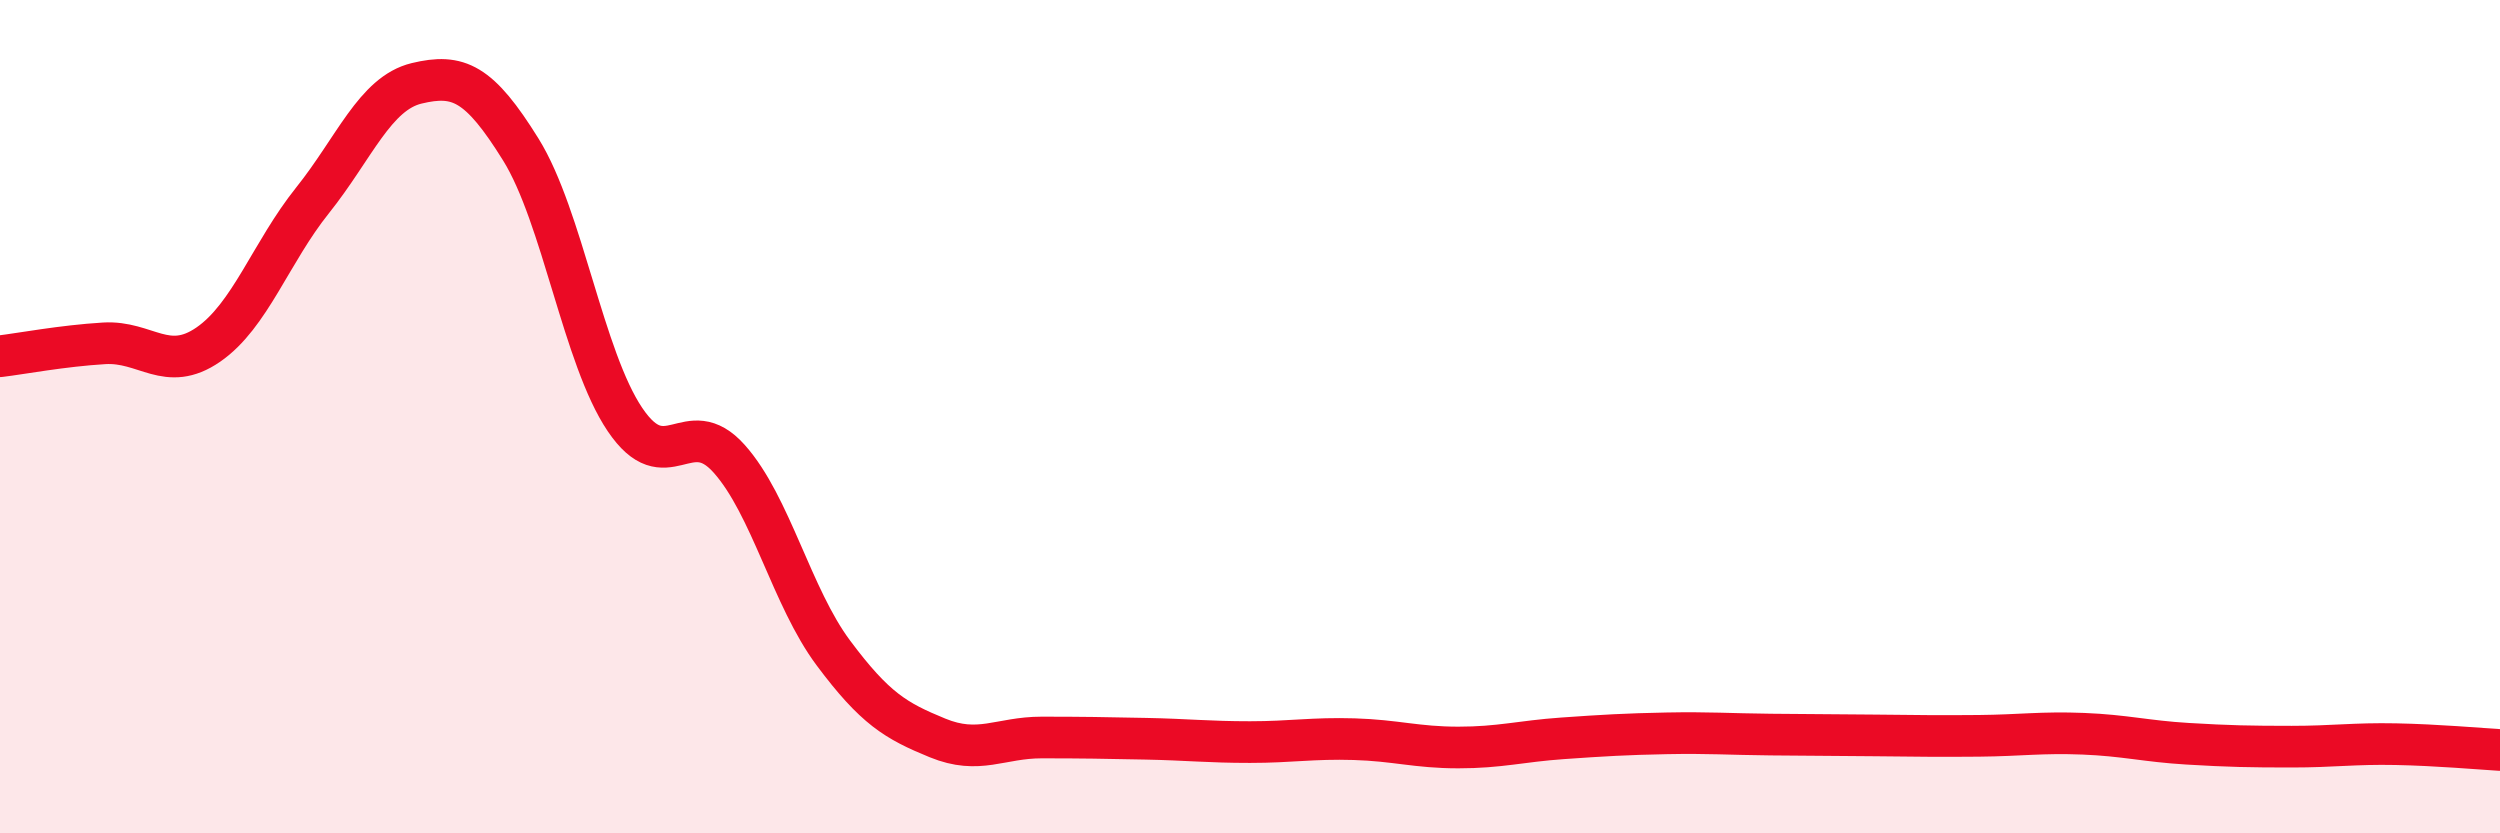
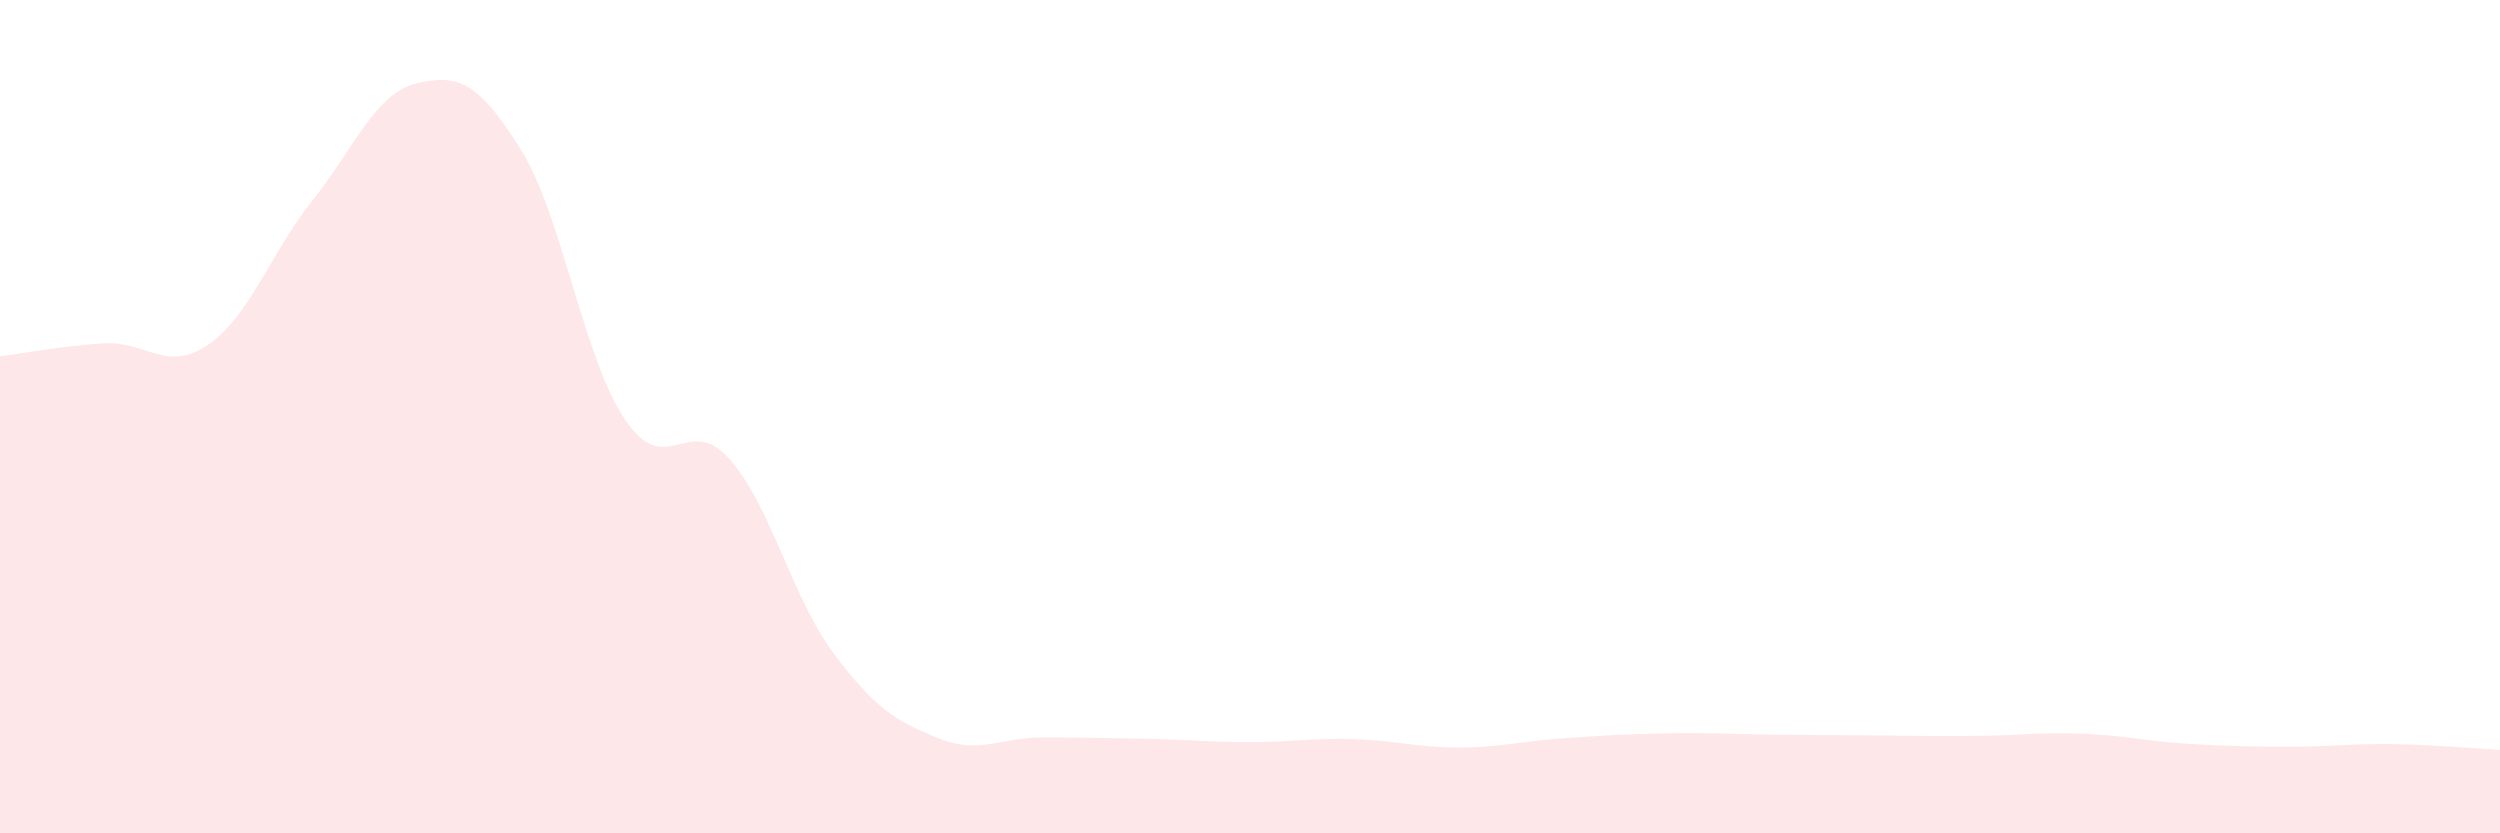
<svg xmlns="http://www.w3.org/2000/svg" width="60" height="20" viewBox="0 0 60 20">
  <path d="M 0,8.55 C 0.5,8.49 1.5,8.3 2.5,8.24 C 3.5,8.18 4,8.96 5,8.27 C 6,7.58 6.5,6.06 7.5,4.81 C 8.5,3.56 9,2.24 10,2 C 11,1.76 11.5,1.98 12.5,3.59 C 13.5,5.2 14,8.59 15,10.07 C 16,11.55 16.5,9.89 17.5,11.01 C 18.5,12.13 19,14.33 20,15.67 C 21,17.01 21.5,17.3 22.5,17.71 C 23.5,18.12 24,17.7 25,17.7 C 26,17.7 26.5,17.71 27.5,17.73 C 28.5,17.75 29,17.81 30,17.81 C 31,17.81 31.5,17.71 32.5,17.74 C 33.5,17.77 34,17.94 35,17.94 C 36,17.94 36.5,17.79 37.5,17.72 C 38.5,17.65 39,17.62 40,17.6 C 41,17.58 41.5,17.62 42.5,17.63 C 43.5,17.64 44,17.64 45,17.65 C 46,17.66 46.5,17.67 47.5,17.66 C 48.5,17.65 49,17.57 50,17.61 C 51,17.65 51.5,17.79 52.5,17.85 C 53.5,17.91 54,17.92 55,17.92 C 56,17.92 56.5,17.84 57.5,17.86 C 58.5,17.88 59.5,17.97 60,18L60 20L0 20Z" fill="#EB0A25" opacity="0.1" stroke-linecap="round" stroke-linejoin="round" />
-   <path d="M 0,8.55 C 0.5,8.49 1.5,8.3 2.5,8.24 C 3.5,8.18 4,8.96 5,8.27 C 6,7.58 6.5,6.06 7.5,4.81 C 8.5,3.56 9,2.24 10,2 C 11,1.76 11.5,1.98 12.5,3.59 C 13.5,5.2 14,8.59 15,10.07 C 16,11.55 16.5,9.89 17.5,11.01 C 18.5,12.13 19,14.33 20,15.67 C 21,17.01 21.5,17.3 22.5,17.71 C 23.5,18.12 24,17.7 25,17.7 C 26,17.7 26.5,17.71 27.5,17.73 C 28.5,17.75 29,17.81 30,17.81 C 31,17.81 31.5,17.71 32.5,17.74 C 33.5,17.77 34,17.94 35,17.94 C 36,17.94 36.5,17.79 37.5,17.72 C 38.5,17.65 39,17.62 40,17.6 C 41,17.58 41.5,17.62 42.5,17.63 C 43.5,17.64 44,17.64 45,17.65 C 46,17.66 46.5,17.67 47.5,17.66 C 48.5,17.65 49,17.57 50,17.61 C 51,17.65 51.5,17.79 52.5,17.85 C 53.5,17.91 54,17.92 55,17.92 C 56,17.92 56.5,17.84 57.5,17.86 C 58.5,17.88 59.5,17.97 60,18" stroke="#EB0A25" stroke-width="1" fill="none" stroke-linecap="round" stroke-linejoin="round" />
</svg>